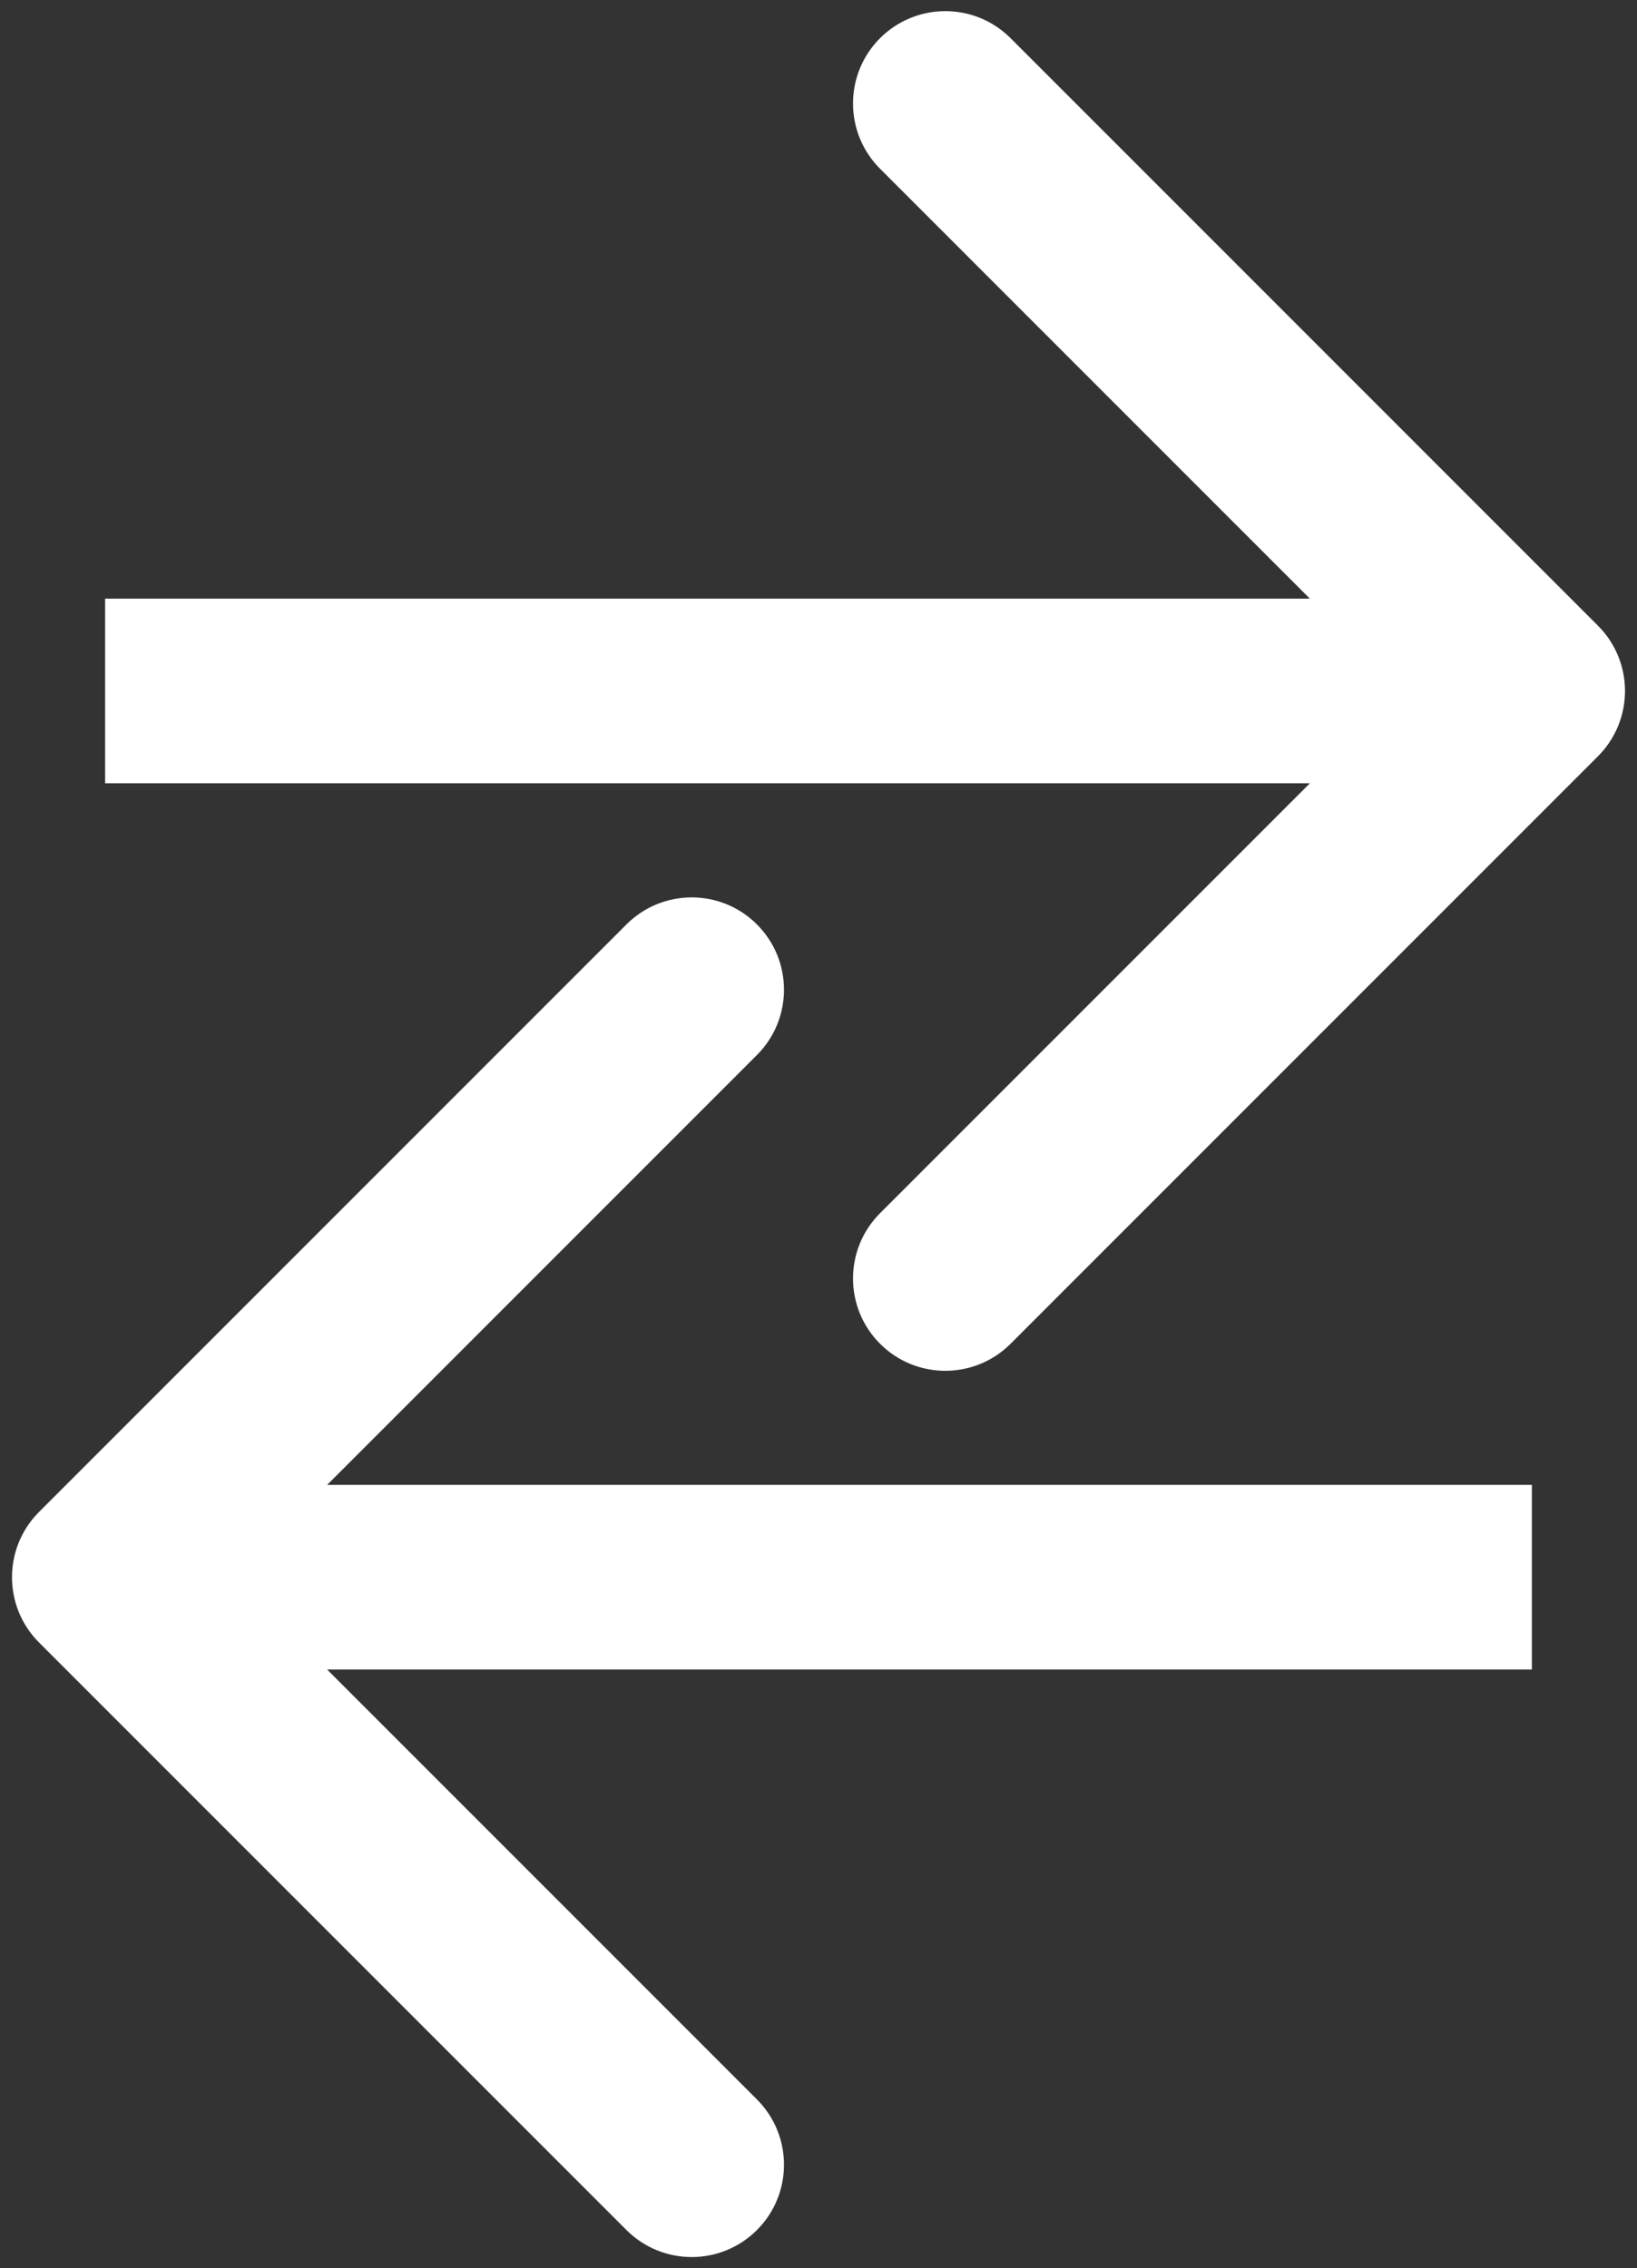
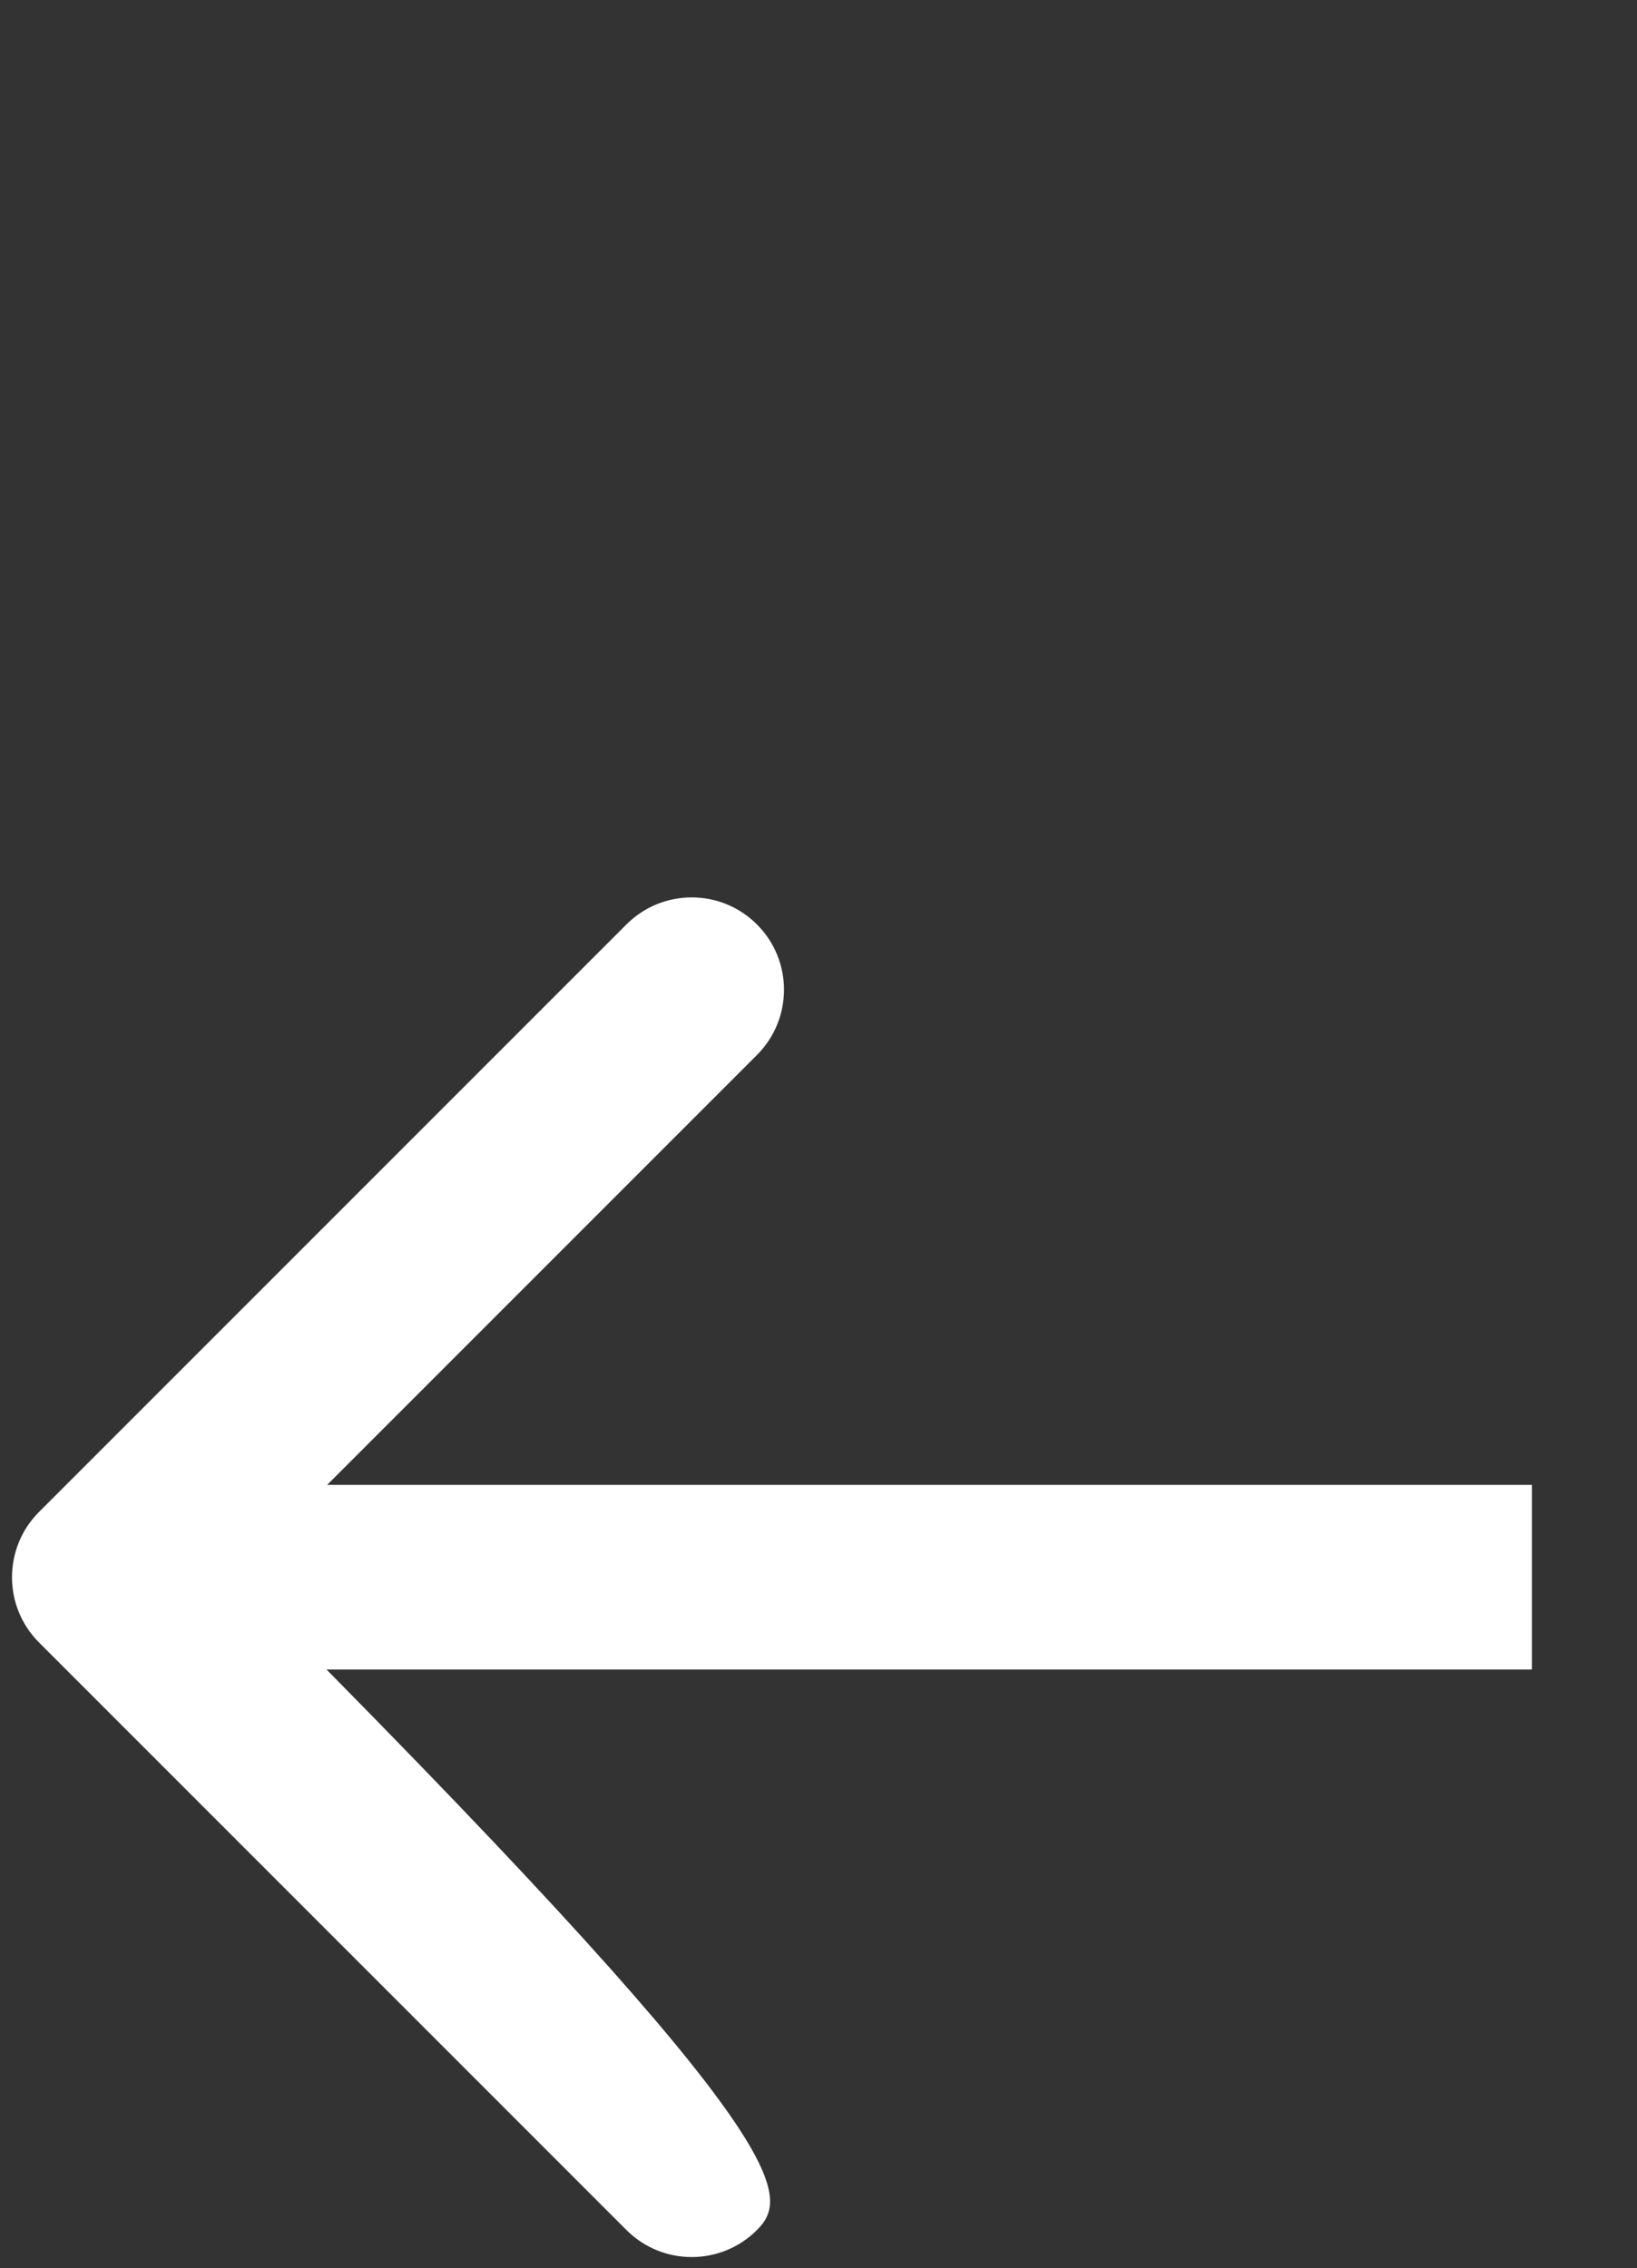
<svg xmlns="http://www.w3.org/2000/svg" width="109" height="151" viewBox="0 0 109 151" fill="none">
  <rect x="0" y="0" width="109" height="151" fill="#333333" stroke="none" />
-   <path d="M106.401 50.346C108.801 47.946 108.801 44.054 106.401 41.654L67.29 2.542C64.889 0.142 60.998 0.142 58.598 2.542C56.198 4.942 56.198 8.834 58.598 11.234L93.364 46L58.598 80.766C56.198 83.166 56.198 87.058 58.598 89.458C60.998 91.858 64.889 91.858 67.29 89.458L106.401 50.346ZM7 52.146L102.056 52.146L102.056 39.854L7 39.854L7 52.146Z" fill="white" />
-   <path d="M2.599 109.346C0.199 106.946 0.199 103.054 2.599 100.654L41.711 61.542C44.111 59.142 48.002 59.142 50.402 61.542C52.802 63.943 52.802 67.834 50.402 70.234L15.636 105L50.402 139.766C52.802 142.166 52.802 146.058 50.402 148.458C48.002 150.858 44.111 150.858 41.711 148.458L2.599 109.346ZM102 111.146L6.944 111.146L6.944 98.854L102 98.854L102 111.146Z" fill="white" />
+   <path d="M2.599 109.346C0.199 106.946 0.199 103.054 2.599 100.654L41.711 61.542C44.111 59.142 48.002 59.142 50.402 61.542C52.802 63.943 52.802 67.834 50.402 70.234L15.636 105C52.802 142.166 52.802 146.058 50.402 148.458C48.002 150.858 44.111 150.858 41.711 148.458L2.599 109.346ZM102 111.146L6.944 111.146L6.944 98.854L102 98.854L102 111.146Z" fill="white" />
</svg>